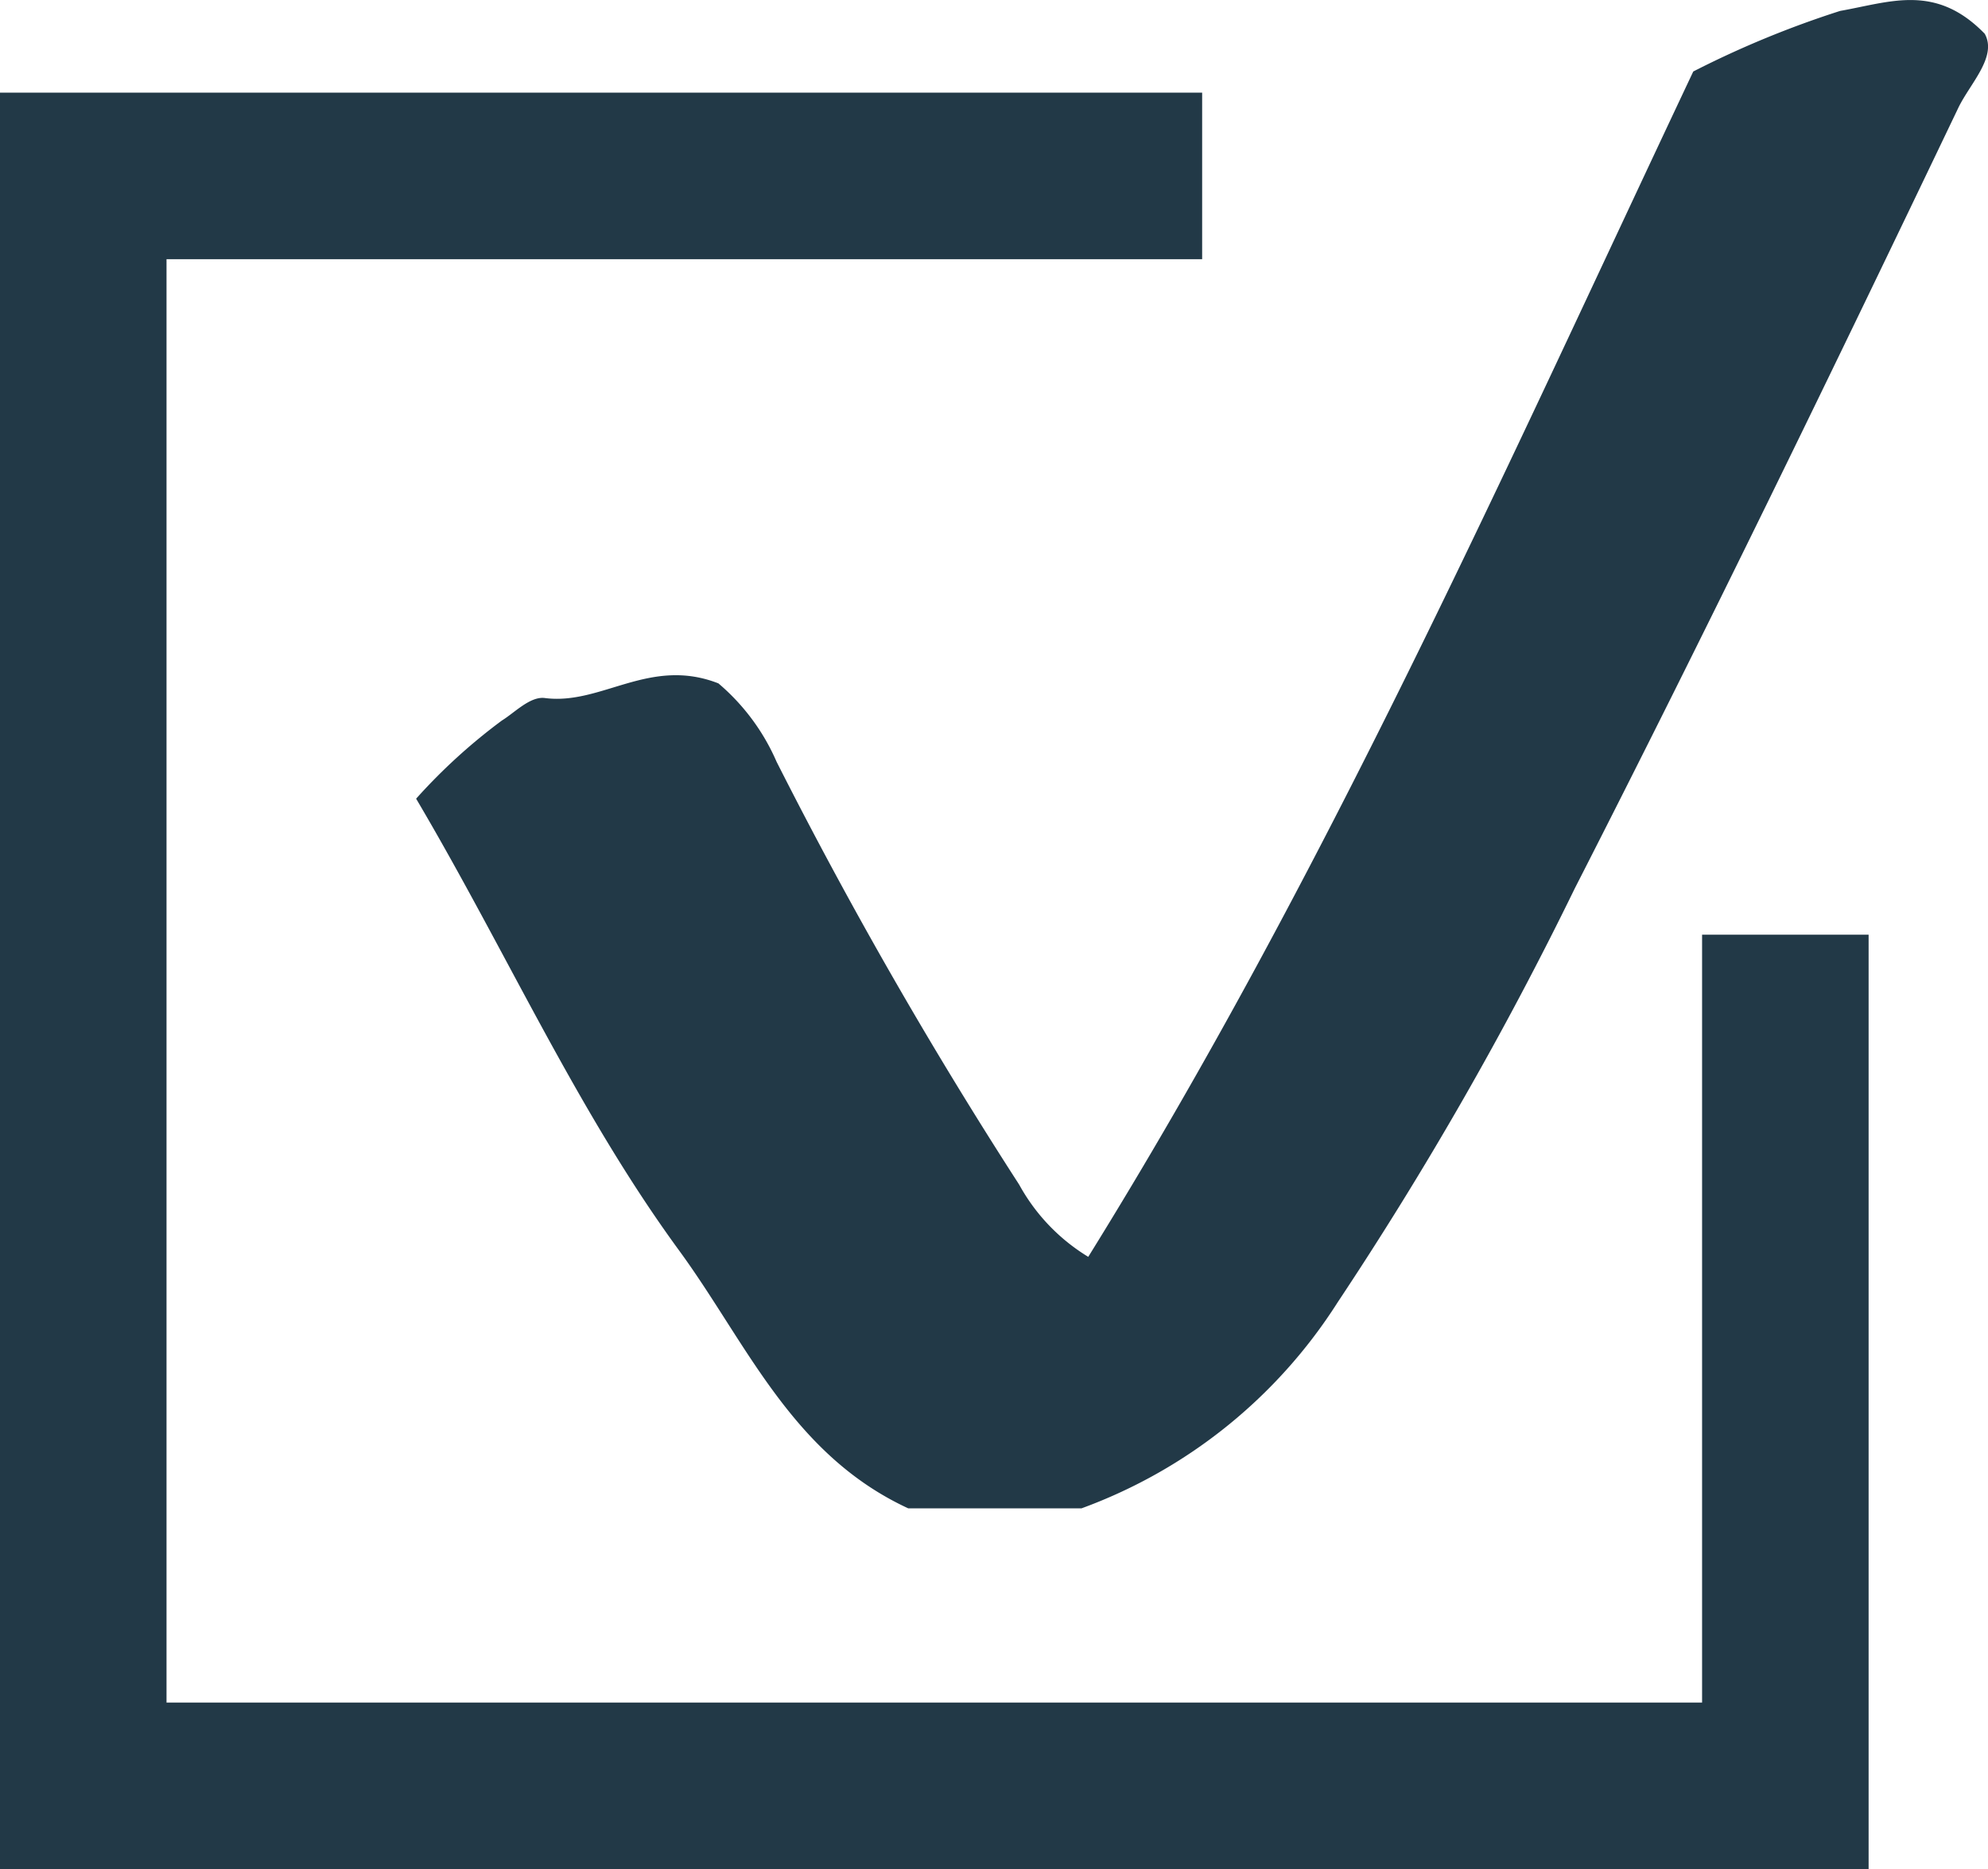
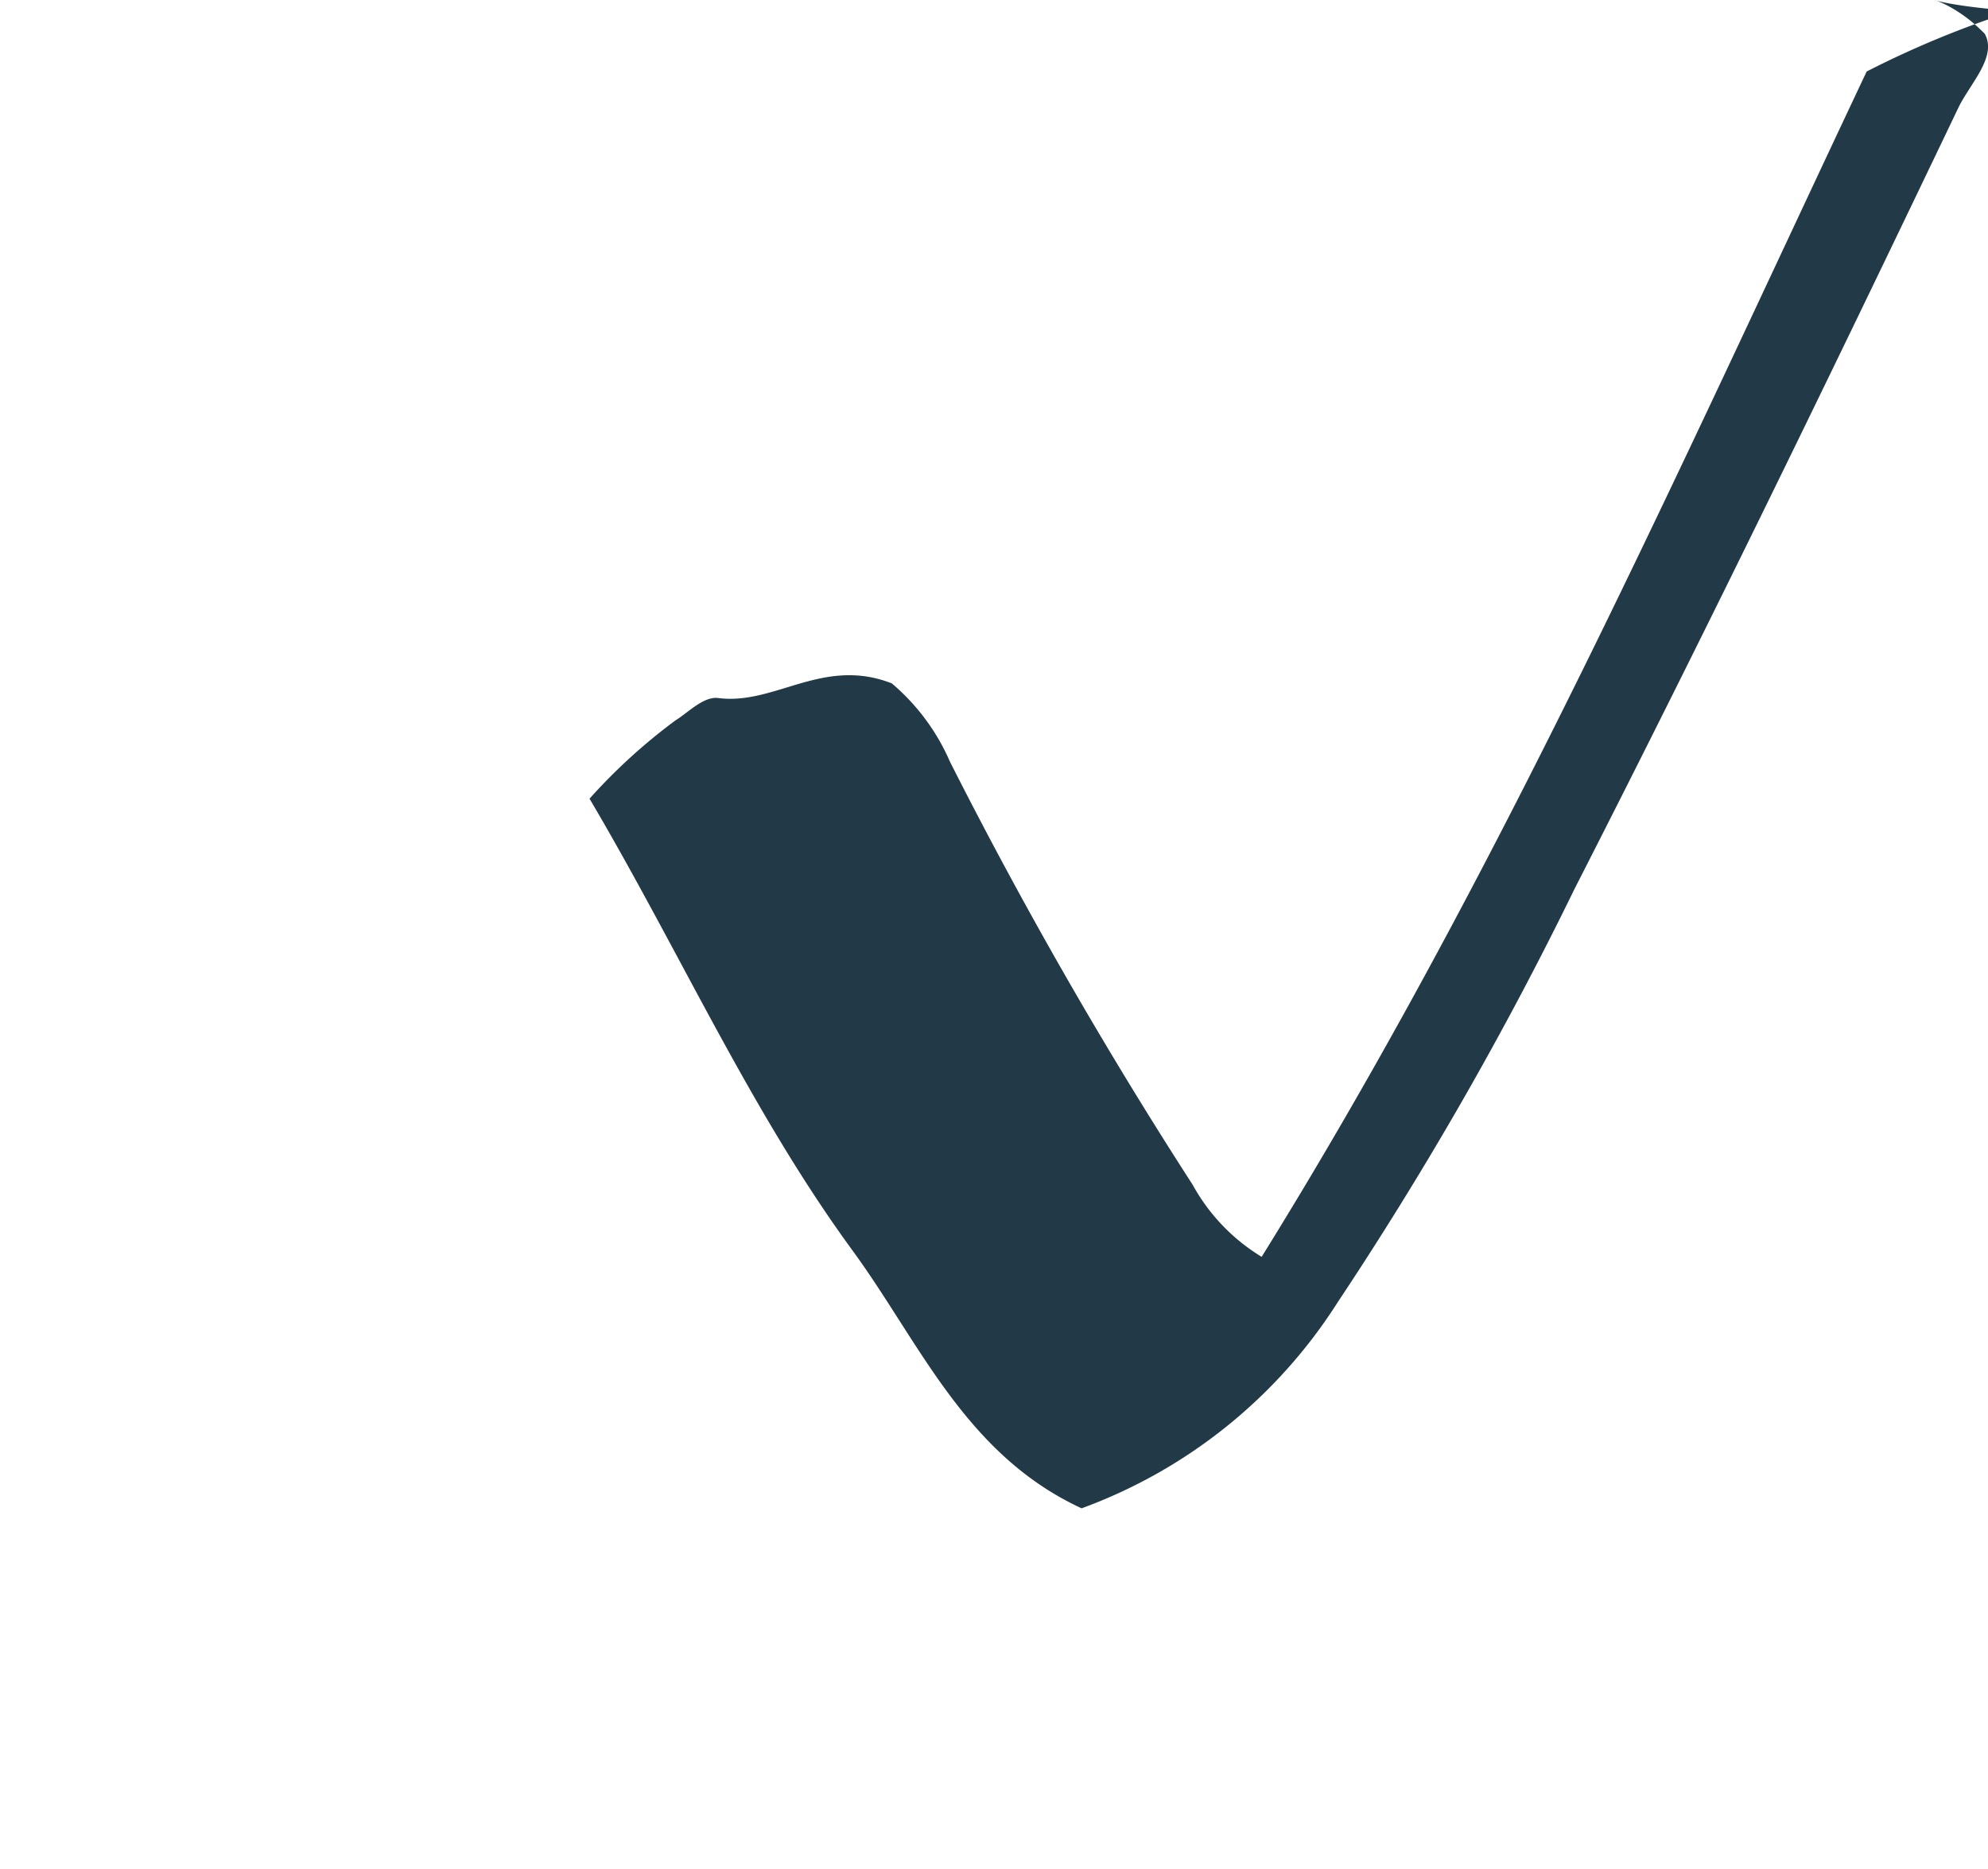
<svg xmlns="http://www.w3.org/2000/svg" width="35.816" height="33.67" viewBox="0 0 35.816 33.67">
  <g id="blue-check-icon" transform="translate(1.5)">
-     <path id="Path_811" data-name="Path 811" d="M258.469,157.43c.231.414-.268.9-.477,1.337-2.255,4.711-4.534,9.411-6.91,14.061a64.432,64.432,0,0,1-4.268,7.449,9.22,9.22,0,0,1-4.616,3.715h-3.124c-2.1-.972-2.912-2.984-4.126-4.643-1.843-2.52-3.106-5.375-4.739-8.14a10.306,10.306,0,0,1,1.545-1.408c.229-.14.509-.44.775-.405,1.02.133,1.885-.749,3.126-.264a3.866,3.866,0,0,1,1.048,1.412,83.667,83.667,0,0,0,4.371,7.618,3.481,3.481,0,0,0,1.244,1.3c4.253-6.849,7.485-14.122,10.9-21.352a17.554,17.554,0,0,1,2.645-1.091C256.773,156.858,257.585,156.521,258.469,157.43Z" transform="translate(-224.212 -156.822)" fill="#223947" />
-     <path id="Path_812" data-name="Path 812" d="M262.37,154.991H242.212v29h30.665V168.659" transform="translate(-242.212 -151.822)" fill="none" stroke="#223947" stroke-width="3" />
+     <path id="Path_811" data-name="Path 811" d="M258.469,157.43c.231.414-.268.9-.477,1.337-2.255,4.711-4.534,9.411-6.91,14.061a64.432,64.432,0,0,1-4.268,7.449,9.22,9.22,0,0,1-4.616,3.715c-2.1-.972-2.912-2.984-4.126-4.643-1.843-2.52-3.106-5.375-4.739-8.14a10.306,10.306,0,0,1,1.545-1.408c.229-.14.509-.44.775-.405,1.02.133,1.885-.749,3.126-.264a3.866,3.866,0,0,1,1.048,1.412,83.667,83.667,0,0,0,4.371,7.618,3.481,3.481,0,0,0,1.244,1.3c4.253-6.849,7.485-14.122,10.9-21.352a17.554,17.554,0,0,1,2.645-1.091C256.773,156.858,257.585,156.521,258.469,157.43Z" transform="translate(-224.212 -156.822)" fill="#223947" />
  </g>
</svg>